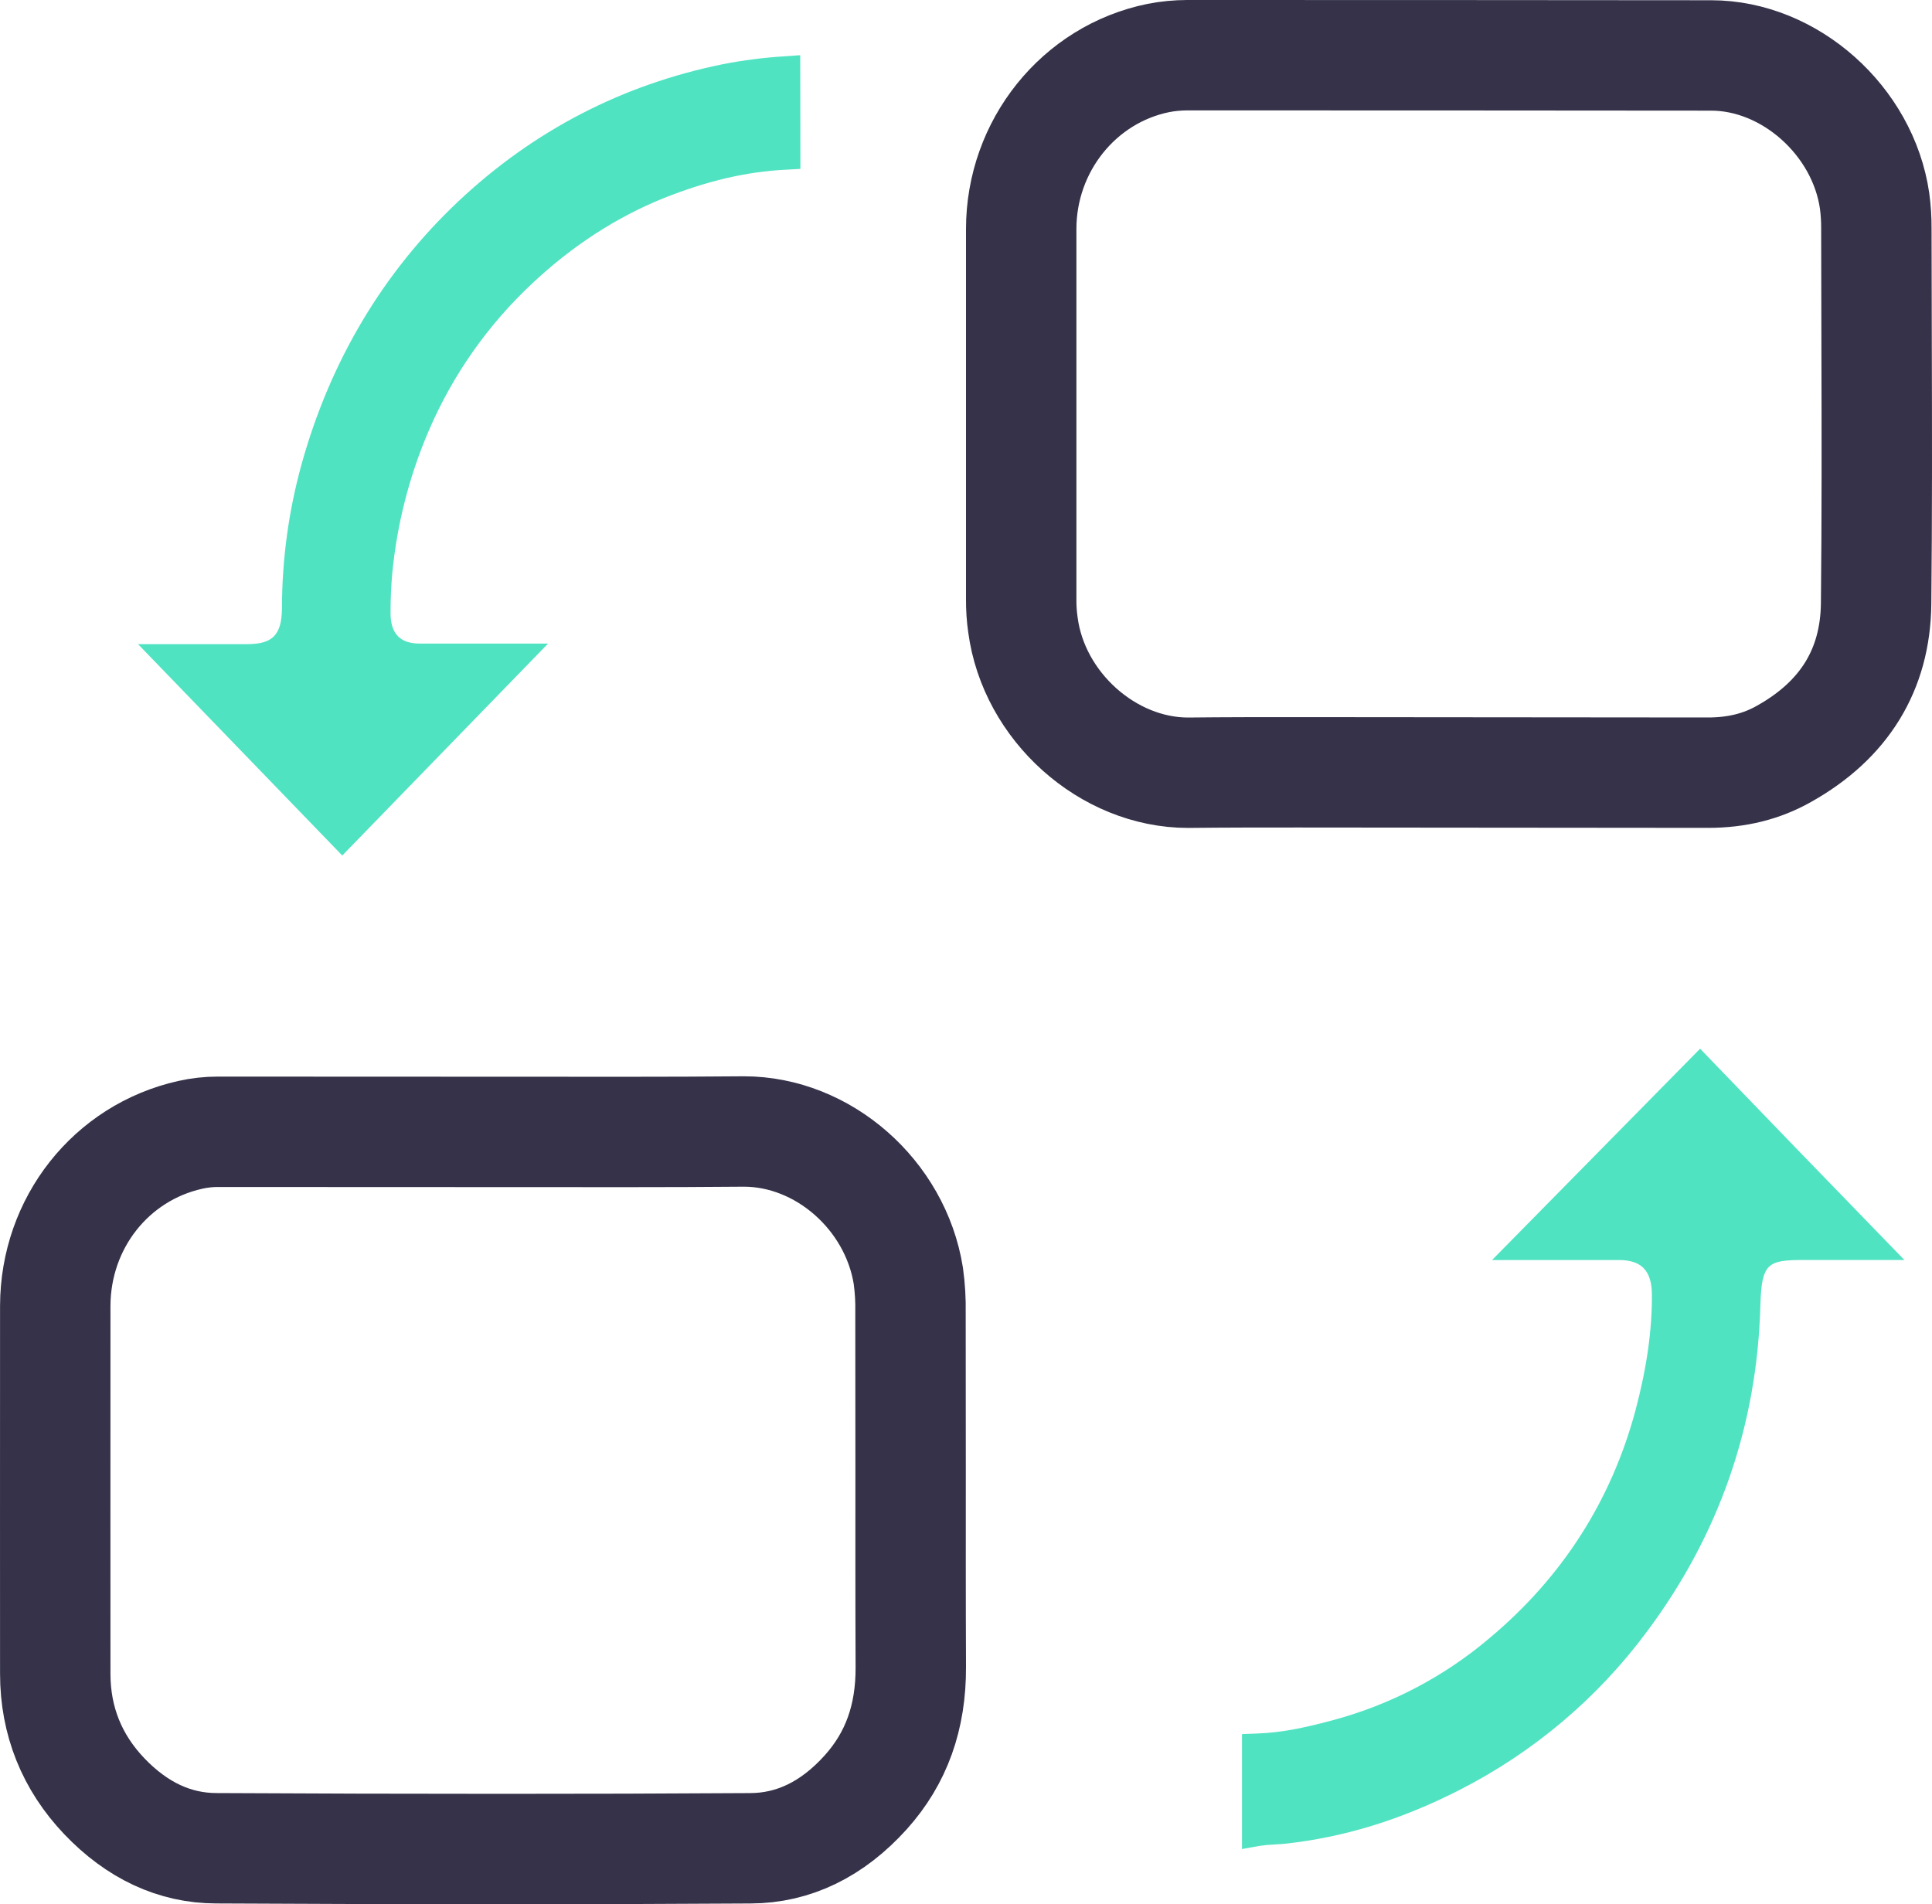
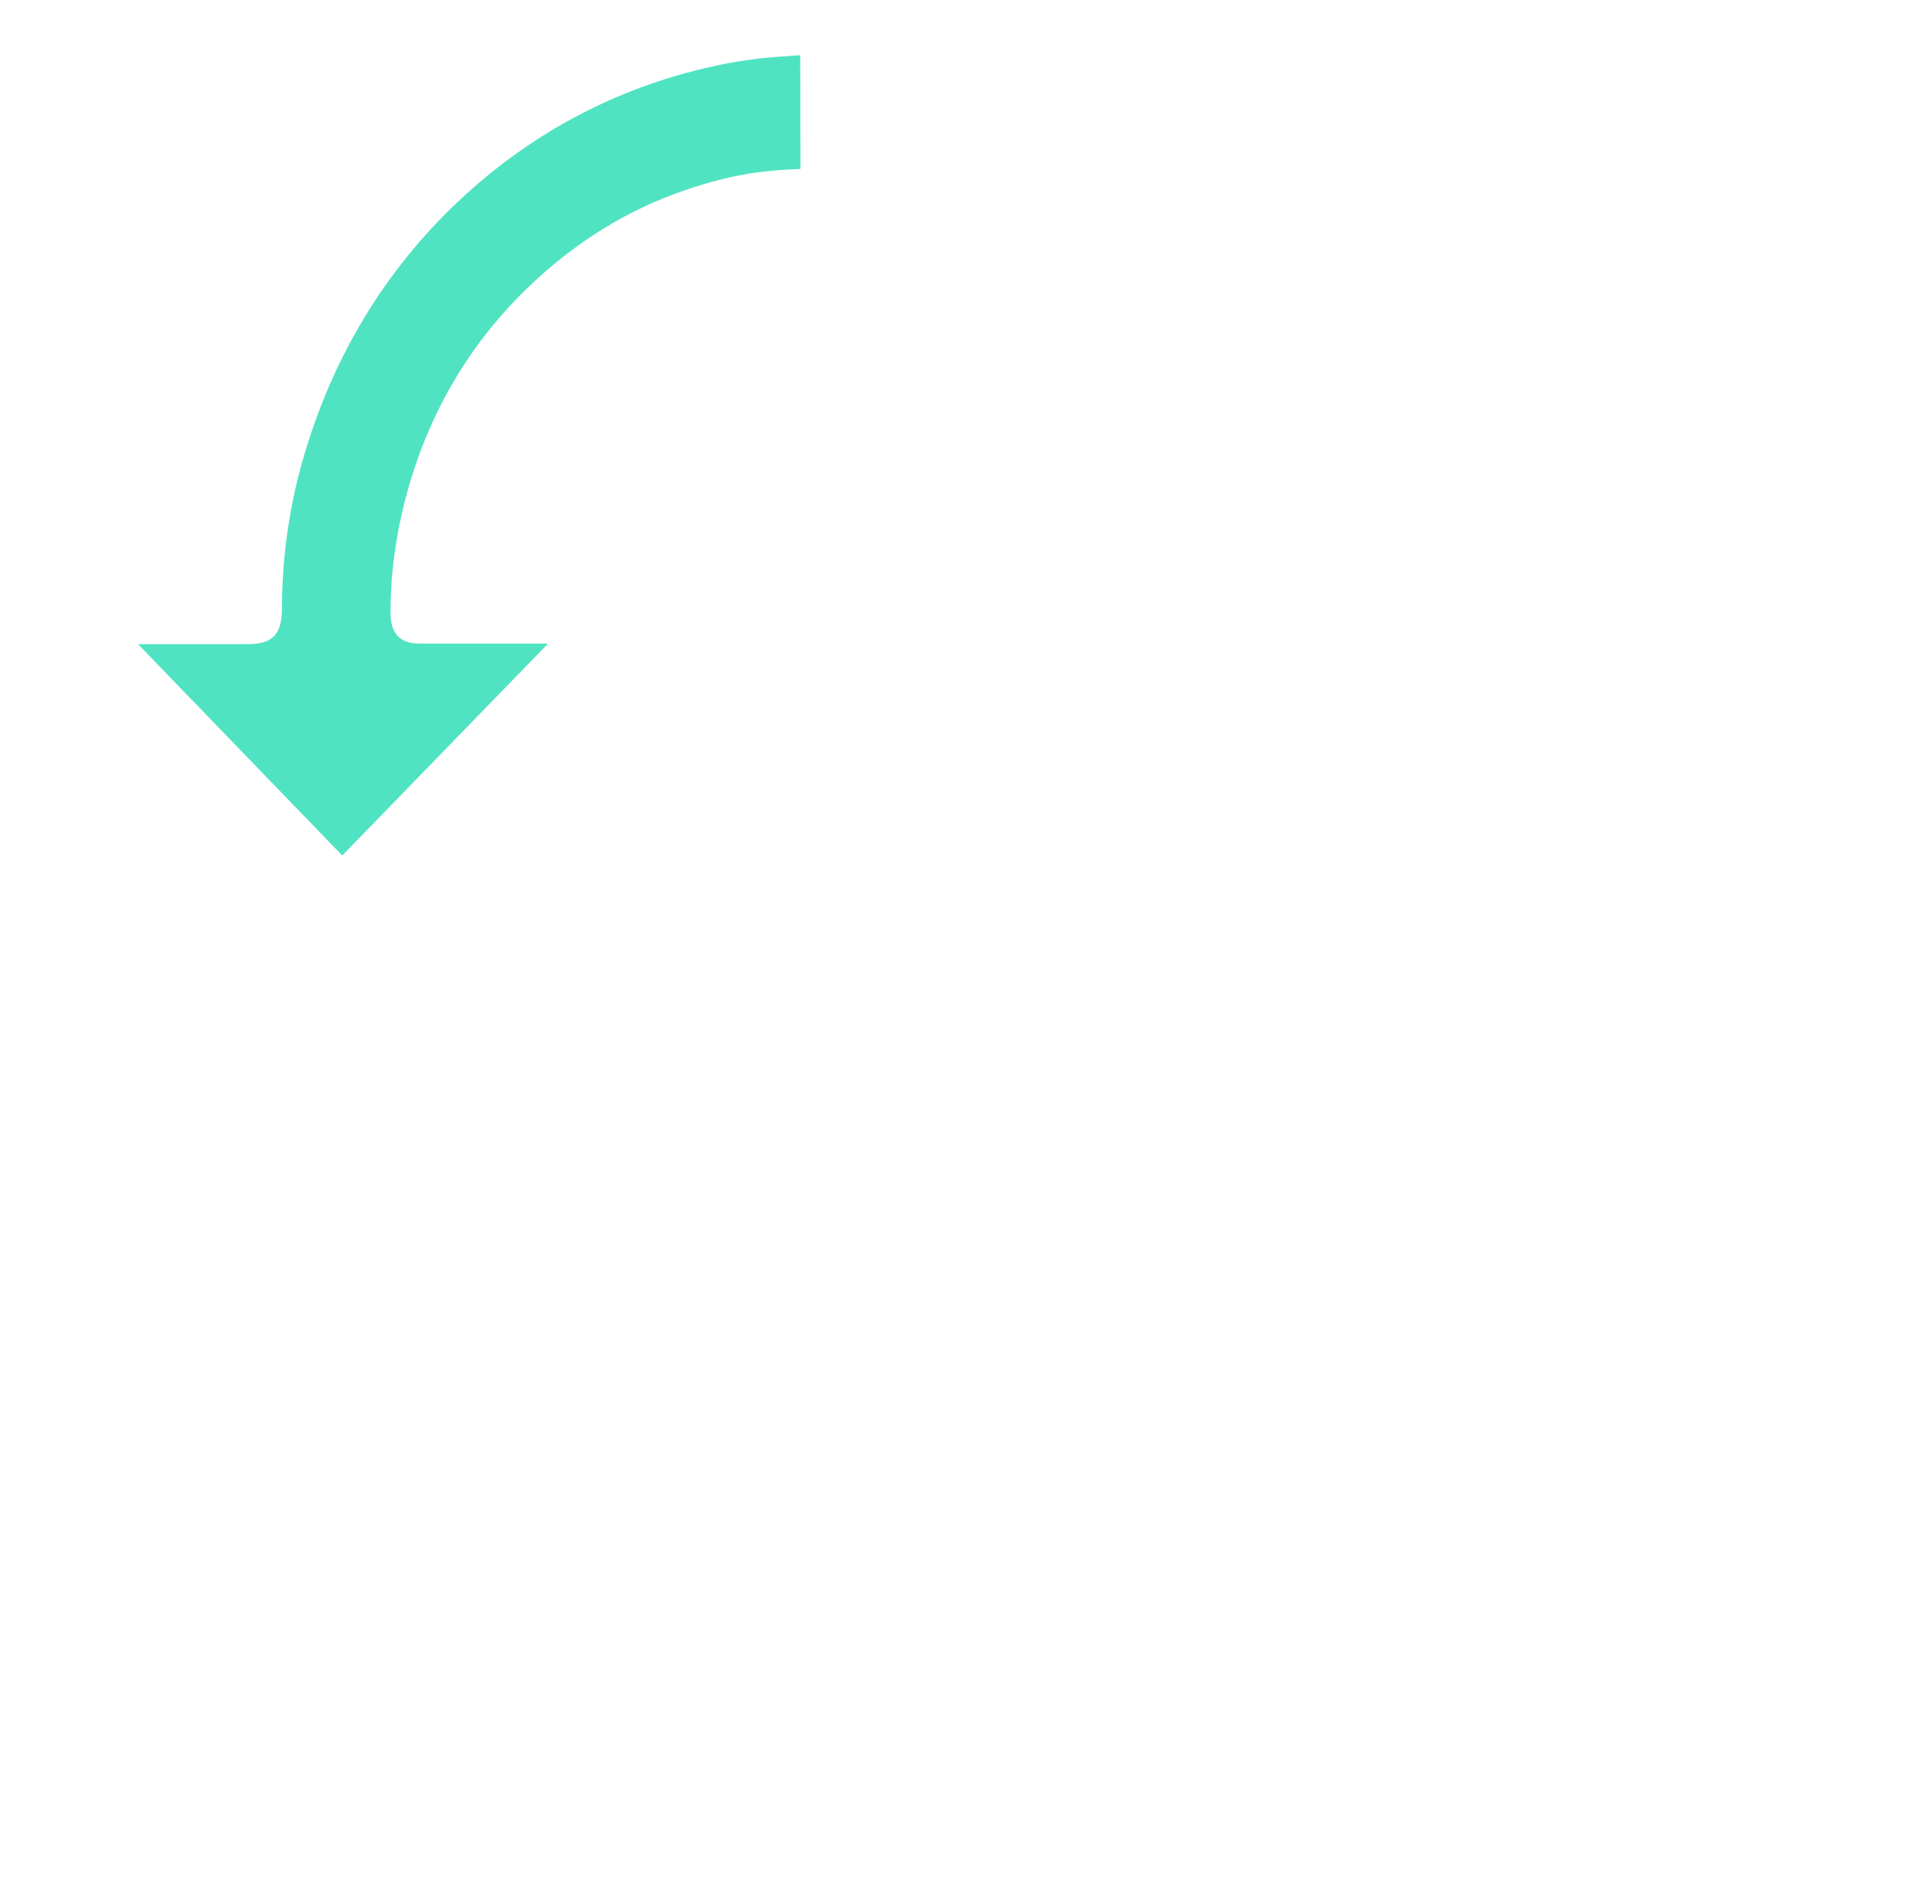
<svg xmlns="http://www.w3.org/2000/svg" width="70px" height="69px" viewBox="0 0 70 69" version="1.1">
  <title>Group 6 Copy 2</title>
  <desc>Created with Sketch.</desc>
  <defs />
  <g id="Page-1" stroke="none" stroke-width="1" fill="none" fill-rule="evenodd">
    <g id="首页KF-Copy" transform="translate(-820, -2543)">
      <g id="Group-6-Copy-2" transform="translate(822, 2545)">
        <g id="Group-2">
          <g id="Group-4-Copy" transform="translate(39, 35)" />
-           <path d="M45.023,25.985 C43.702,25.985 42.375,25.985 41.049,26 C38.136,26 35.451,23.595 35.062,20.638 C35.018,20.332 34.998,20.022 35,19.712 L35,6.301 C35,3.287 37.089,0.685 39.973,0.101 C40.317,0.034 40.667,0.001 41.018,1.77635684e-15 C47.344,1.77635684e-15 53.67,0.003 59.997,0.009 C62.843,0.009 65.499,2.372 65.92,5.278 C65.965,5.61 65.986,5.945 65.984,6.28 L65.993,10.466 C66.002,13.601 66.008,16.74 65.975,19.88 C65.947,22.261 64.828,24.088 62.644,25.312 C61.83,25.775 60.925,25.998 59.883,25.998 L45.023,25.985 Z" id="Path-Copy-3" stroke="#353249" stroke-width="4" />
-           <path d="M16.162,65 C12.719,65 9.276,64.991 5.834,64.972 C4.332,64.968 2.969,64.334 1.778,63.086 C0.604,61.853 0.002,60.357 0.002,58.648 C0.002,58.648 -0.002,48.275 0.002,45.317 C0.011,42.312 2.025,39.764 4.893,39.122 C5.221,39.048 5.557,39.01 5.894,39.011 L20.782,39.017 C22.17,39.017 23.56,39.012 24.952,39 C27.824,39 30.44,41.294 30.91,44.226 C30.972,44.671 30.998,45.12 30.989,45.569 L30.993,51.068 C30.993,53.519 30.989,55.962 31,58.402 C31.009,60.228 30.475,61.712 29.367,62.945 C28.16,64.285 26.753,64.969 25.186,64.973 C22.178,64.992 19.17,65.001 16.162,65 Z" id="Path-Copy-4" stroke="#353249" stroke-width="4" />
          <path d="M3,21.34 L6.965,21.34 C7.881,21.34 8.204,21.002 8.216,20.049 C8.217,18.283 8.456,16.525 8.926,14.822 C9.968,11.078 11.88,7.867 14.61,5.292 C17.332,2.731 20.555,1.062 24.197,0.325 C24.93,0.182 25.672,0.087 26.418,0.041 L26.994,0 L27,4.12 L26.49,4.148 C25.039,4.22 23.625,4.552 22.035,5.184 C20.332,5.874 18.737,6.907 17.298,8.257 C15.685,9.761 14.404,11.582 13.536,13.604 C12.834,15.238 12.389,16.97 12.216,18.738 C12.17,19.233 12.15,19.726 12.15,20.215 C12.15,20.959 12.496,21.32 13.205,21.32 L17.858,21.32 L10.401,29 L3,21.34 Z" id="Path-Copy-5" fill="#50E3C2" />
        </g>
-         <path d="M43,60.835 L43.518,60.816 C44.438,60.783 45.217,60.617 46.252,60.343 C48.363,59.783 50.319,58.76 51.977,57.35 C54.601,55.152 56.376,52.38 57.255,49.112 C57.666,47.564 57.862,46.182 57.851,44.888 C57.842,44.055 57.477,43.669 56.702,43.659 L52.058,43.659 L59.598,36 L63.11,39.642 L67,43.656 L63.368,43.656 C62.043,43.656 61.828,43.768 61.782,45.293 C61.667,49.645 60.286,53.624 57.668,57.126 C55.879,59.539 53.548,61.506 50.859,62.871 C48.764,63.939 46.704,64.575 44.56,64.808 L44.168,64.836 C43.986,64.844 43.805,64.861 43.625,64.888 L43,65 L43,60.835 Z" id="Path-Copy-6" fill="#50E3C2" />
      </g>
    </g>
  </g>
</svg>